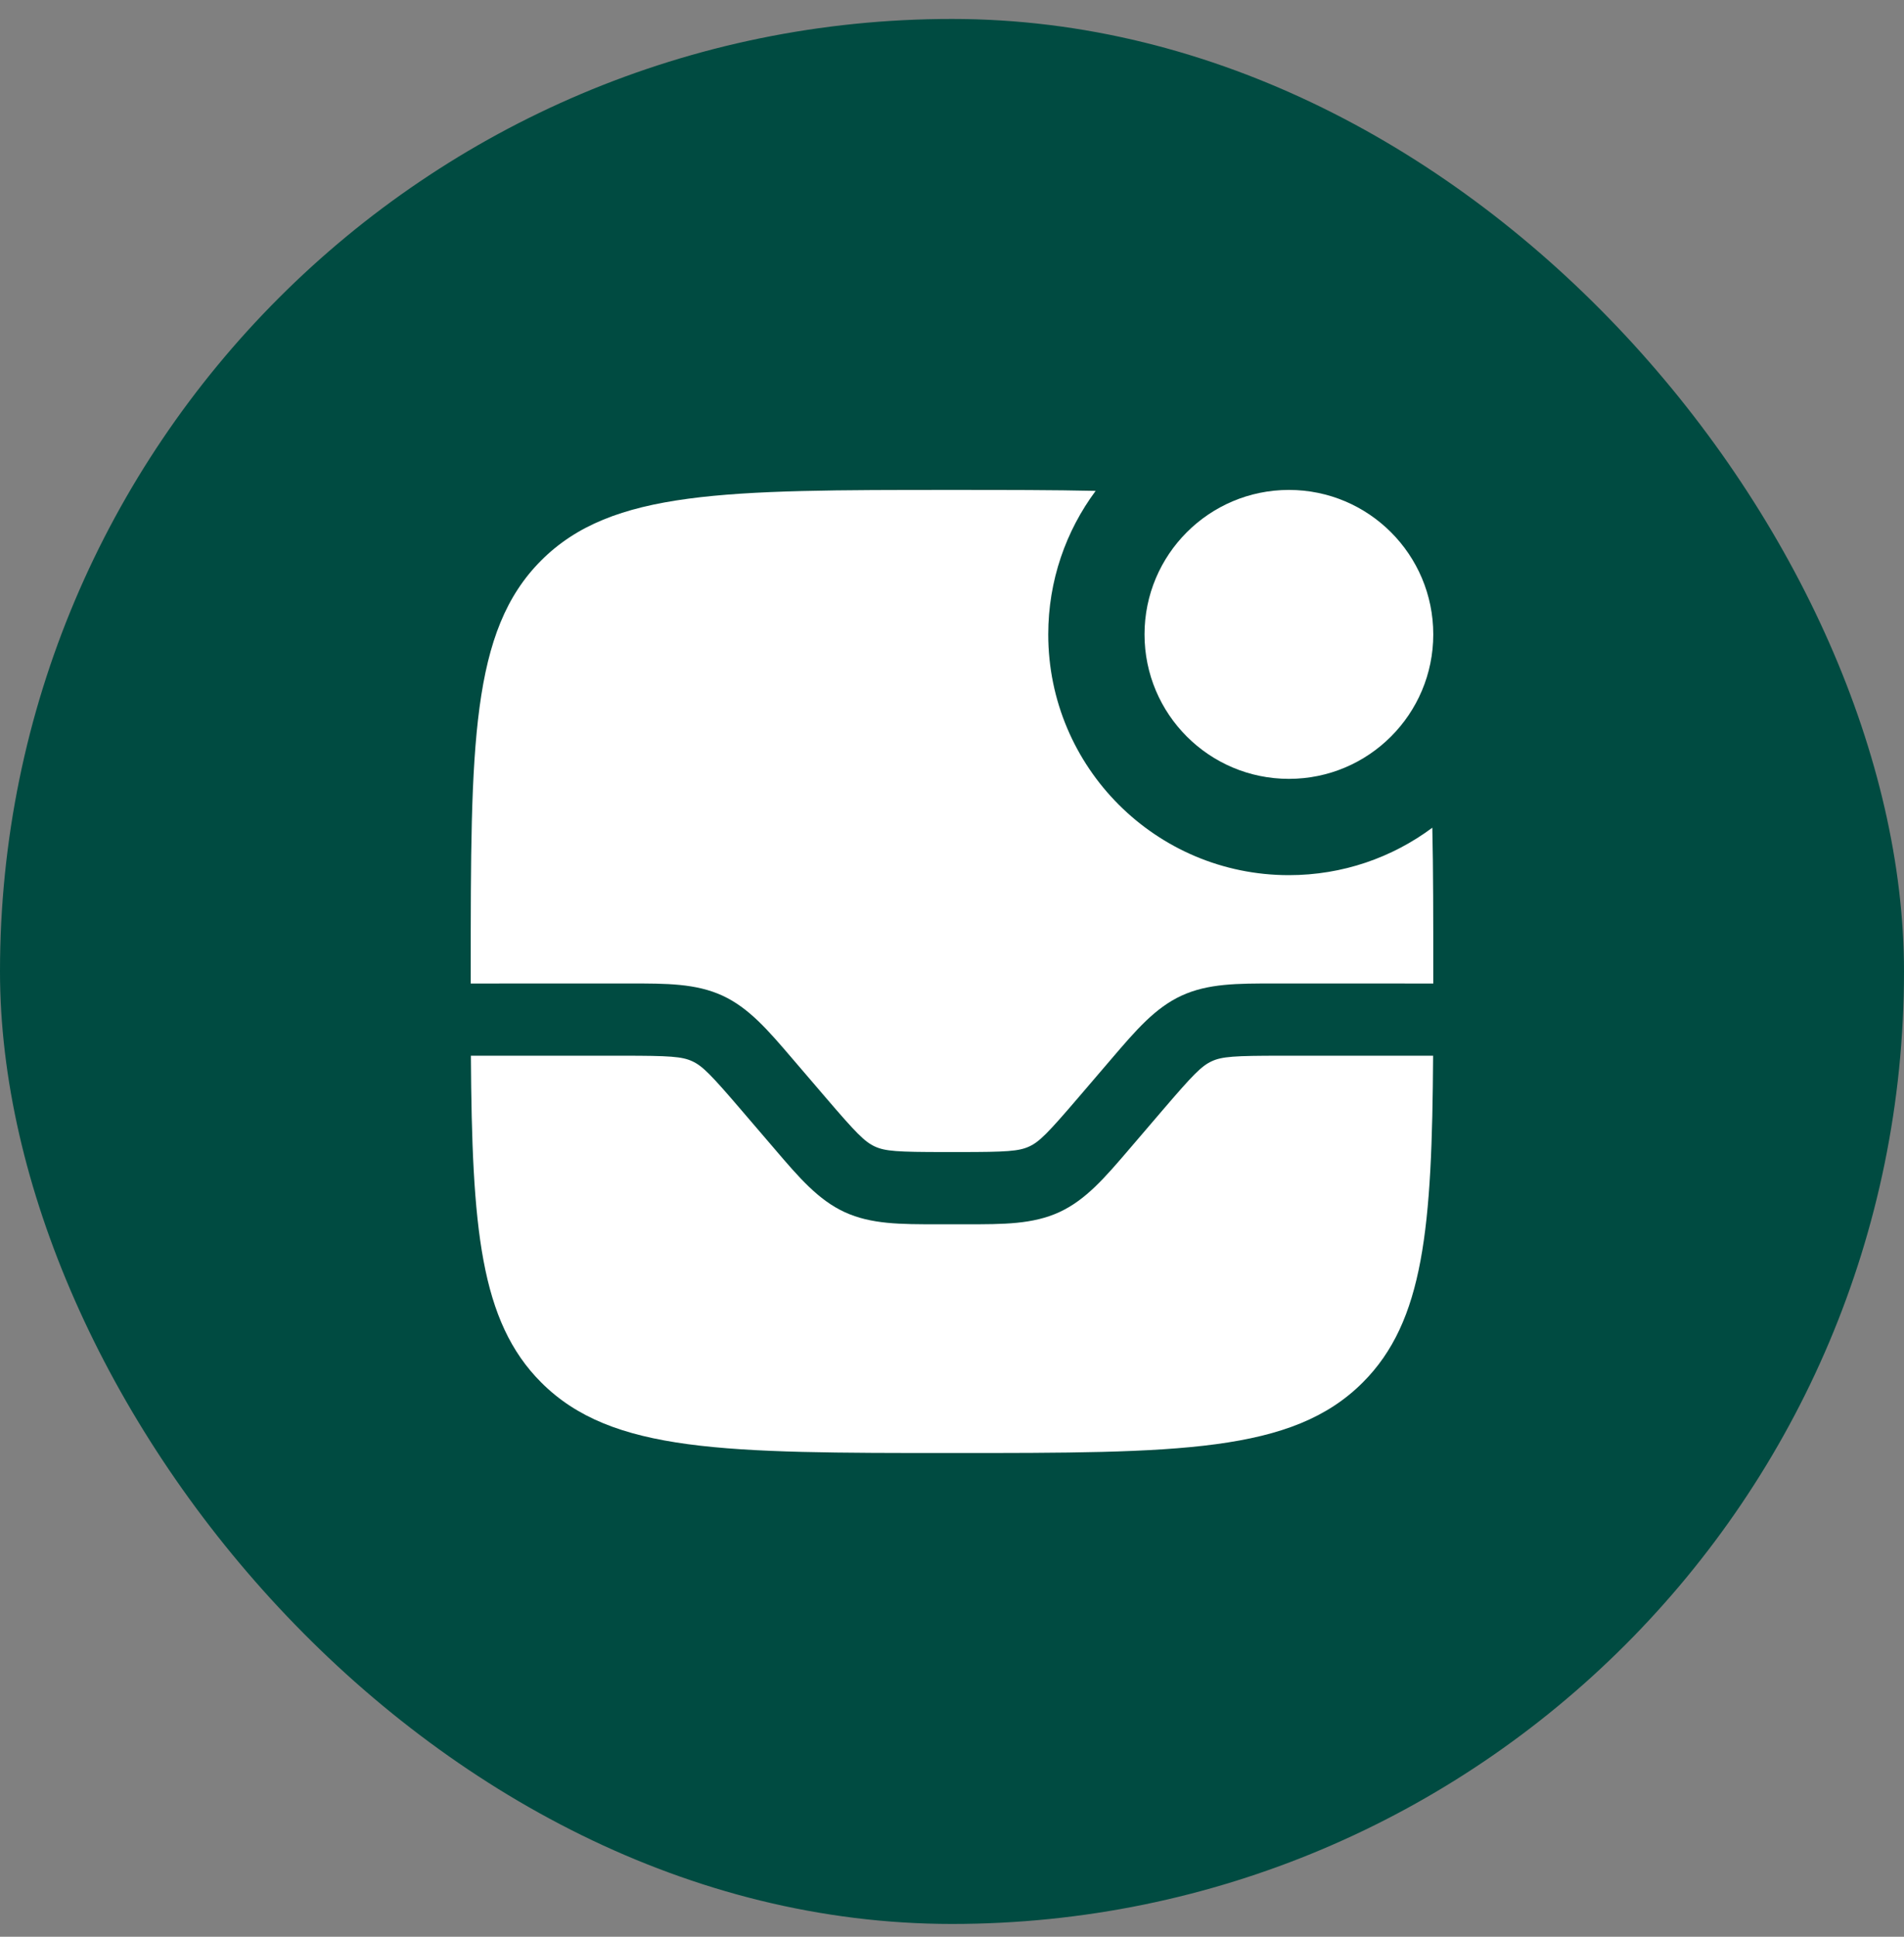
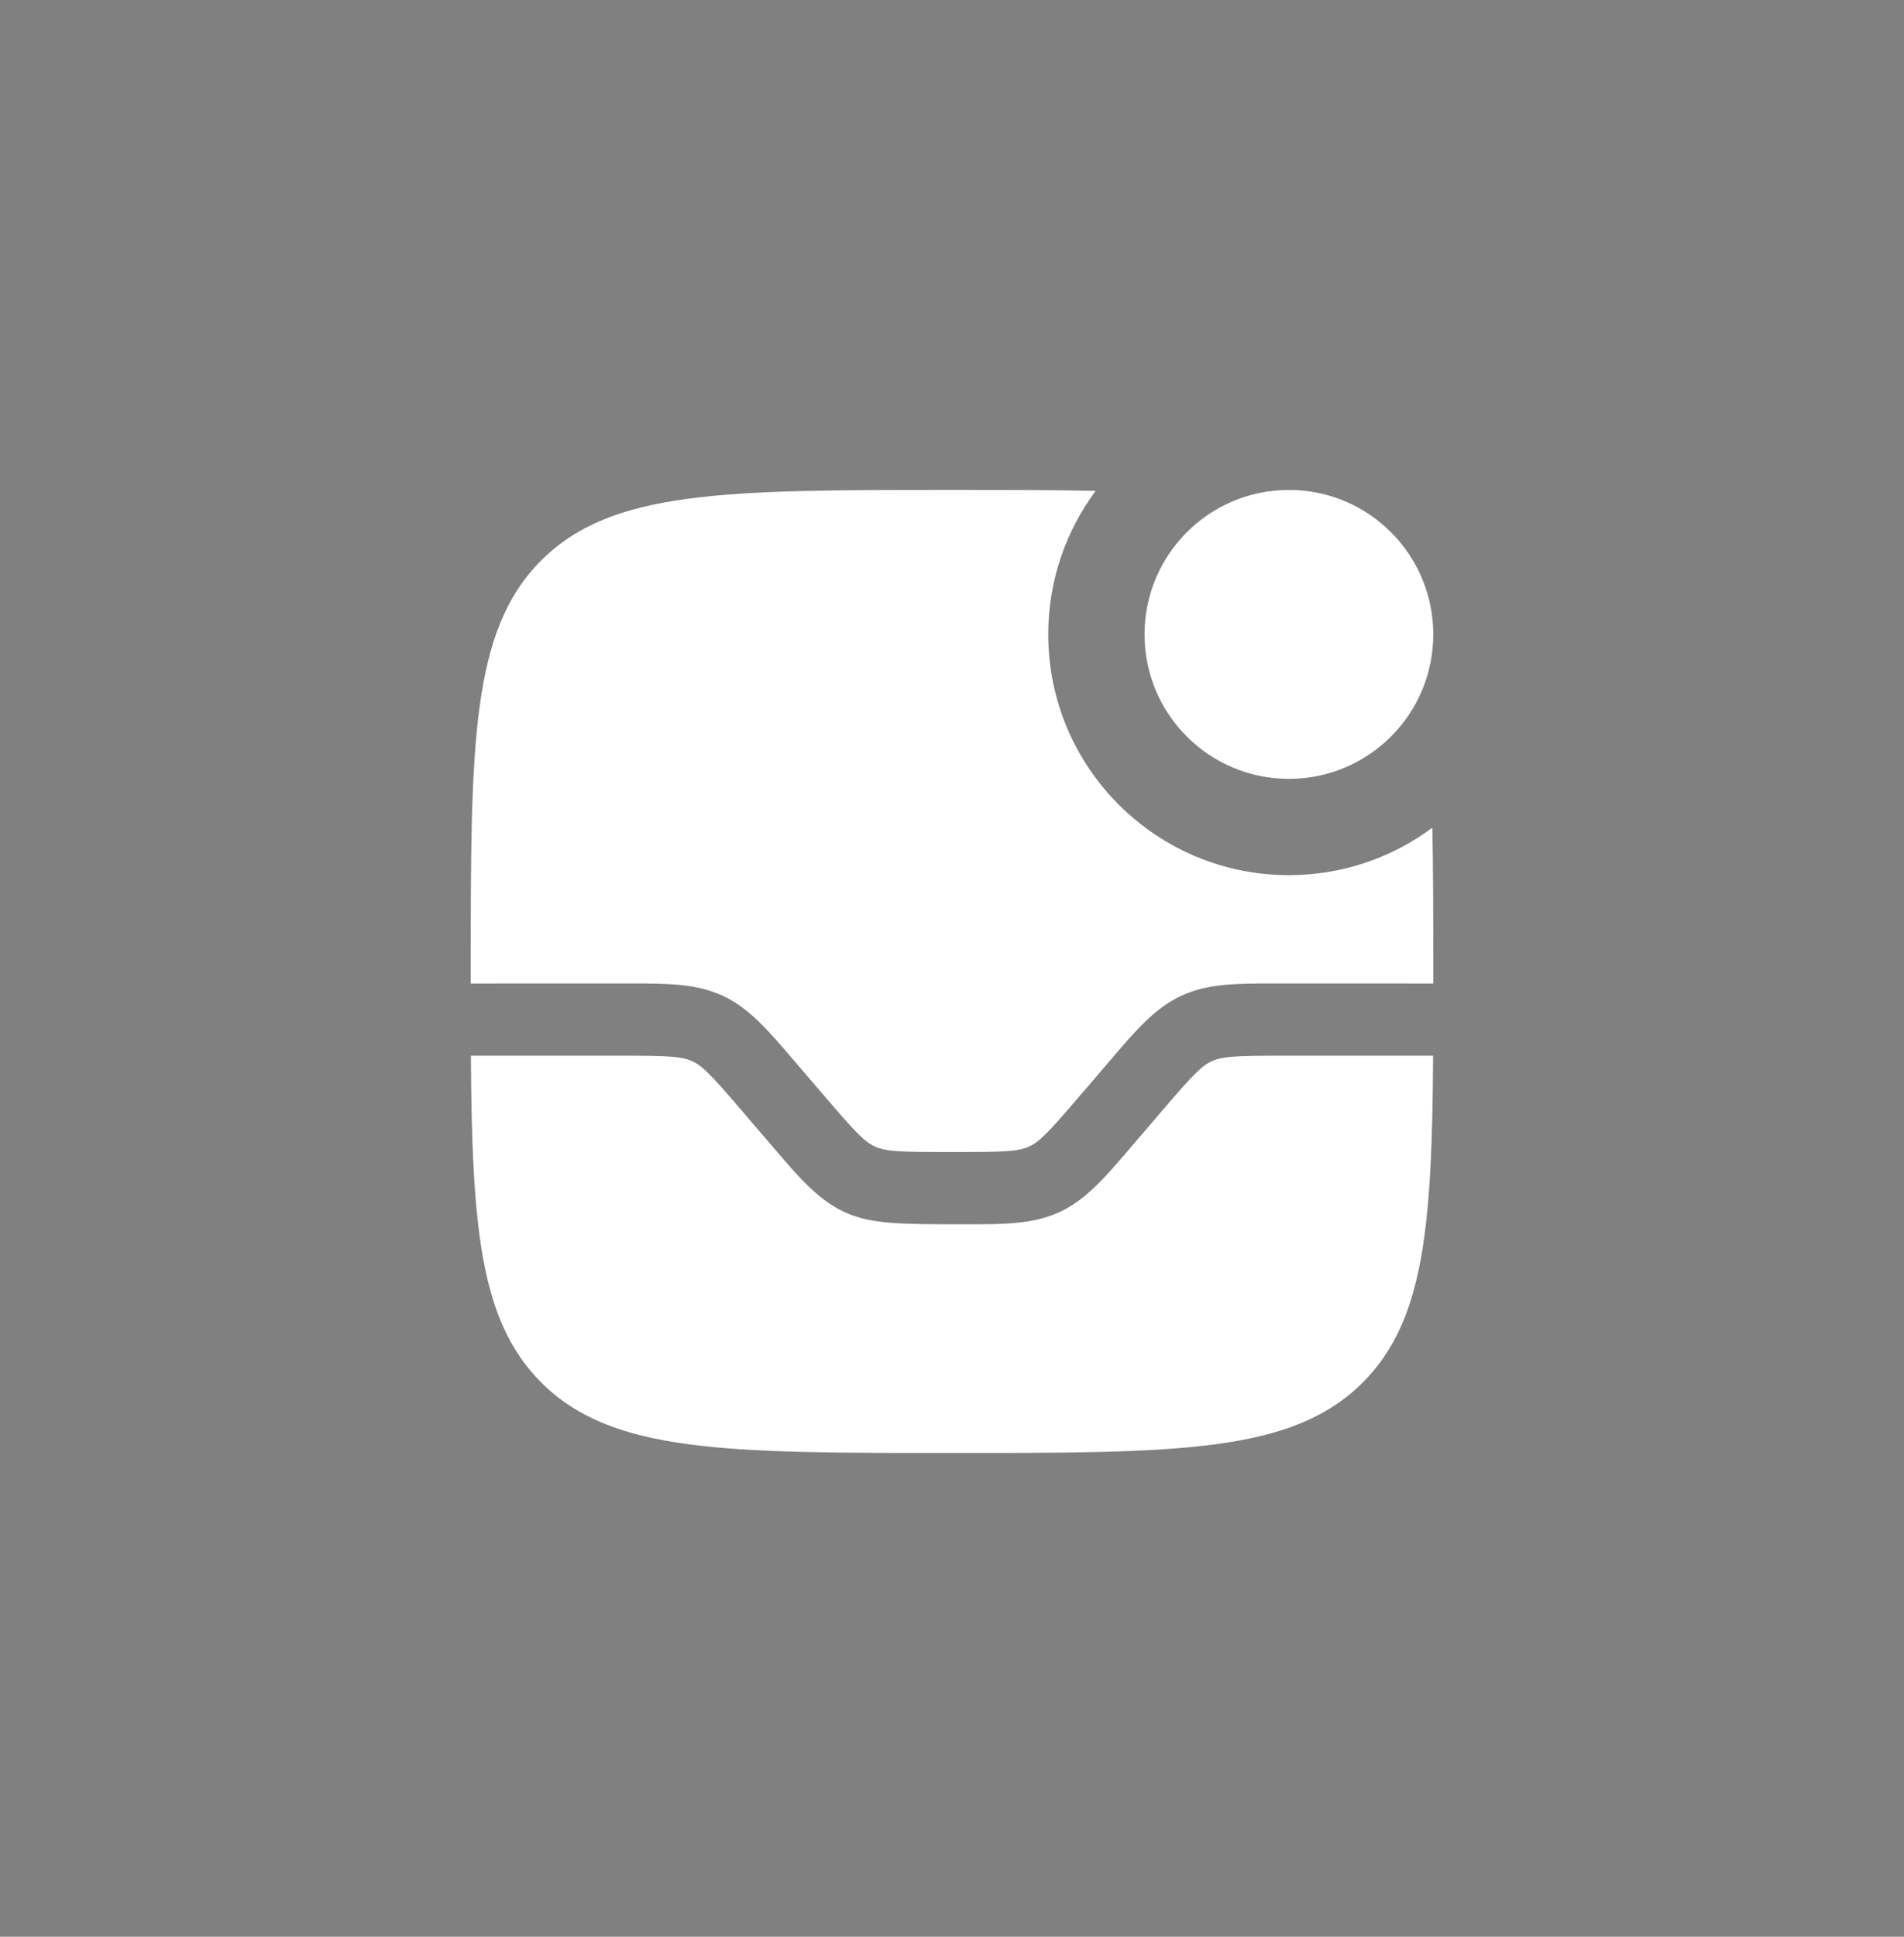
<svg xmlns="http://www.w3.org/2000/svg" width="60" height="61" viewBox="0 0 60 61" fill="none">
  <rect x="0" y="0" width="60" height="61" fill="#808080" stroke="none" />
-   <rect y="0.597" width="60" height="60" rx="30" fill="#004B41" />
  <path d="M45.166 19.981C45.166 22.494 43.129 24.531 40.617 24.531C38.104 24.531 36.067 22.494 36.067 19.981C36.067 17.468 38.104 15.431 40.617 15.431C43.129 15.431 45.166 17.468 45.166 19.981Z" fill="white" />
-   <path d="M17.055 43.542C19.276 45.764 22.851 45.764 30 45.764C37.15 45.764 40.724 45.764 42.945 43.542C44.873 41.615 45.128 38.669 45.161 33.251H40.373C38.897 33.251 38.511 33.276 38.186 33.425C37.862 33.574 37.592 33.851 36.631 34.973L35.581 36.199C34.819 37.089 34.216 37.794 33.381 38.178C32.546 38.562 31.619 38.561 30.447 38.56H29.553C28.382 38.561 27.454 38.562 26.619 38.178C25.785 37.794 25.181 37.089 24.42 36.199L23.369 34.973C22.408 33.851 22.138 33.574 21.814 33.425C21.49 33.276 21.104 33.251 19.627 33.251H14.839C14.873 38.669 15.128 41.615 17.055 43.542Z" fill="white" />
+   <path d="M17.055 43.542C19.276 45.764 22.851 45.764 30 45.764C37.15 45.764 40.724 45.764 42.945 43.542C44.873 41.615 45.128 38.669 45.161 33.251H40.373C38.897 33.251 38.511 33.276 38.186 33.425C37.862 33.574 37.592 33.851 36.631 34.973L35.581 36.199C34.819 37.089 34.216 37.794 33.381 38.178C32.546 38.562 31.619 38.561 30.447 38.56C28.382 38.561 27.454 38.562 26.619 38.178C25.785 37.794 25.181 37.089 24.42 36.199L23.369 34.973C22.408 33.851 22.138 33.574 21.814 33.425C21.49 33.276 21.104 33.251 19.627 33.251H14.839C14.873 38.669 15.128 41.615 17.055 43.542Z" fill="white" />
  <path d="M30 15.431C22.851 15.431 19.276 15.431 17.055 17.652C14.834 19.873 14.834 23.448 14.834 30.597L14.834 30.977L19.831 30.976C21.002 30.975 21.93 30.974 22.765 31.358C23.599 31.742 24.203 32.447 24.964 33.337L26.015 34.563C26.976 35.685 27.246 35.962 27.57 36.111C27.894 36.26 28.28 36.285 29.757 36.285H30.243C31.72 36.285 32.106 36.26 32.431 36.111C32.755 35.962 33.025 35.685 33.986 34.563L35.036 33.337C35.798 32.447 36.401 31.742 37.236 31.358C38.07 30.974 38.998 30.975 40.17 30.976L45.166 30.977L45.166 30.597C45.166 28.896 45.166 27.397 45.136 26.07C43.874 27.009 42.31 27.564 40.617 27.564C36.428 27.564 33.033 24.169 33.033 19.981C33.033 18.287 33.589 16.723 34.527 15.461C33.201 15.431 31.702 15.431 30 15.431Z" fill="white" />
</svg>